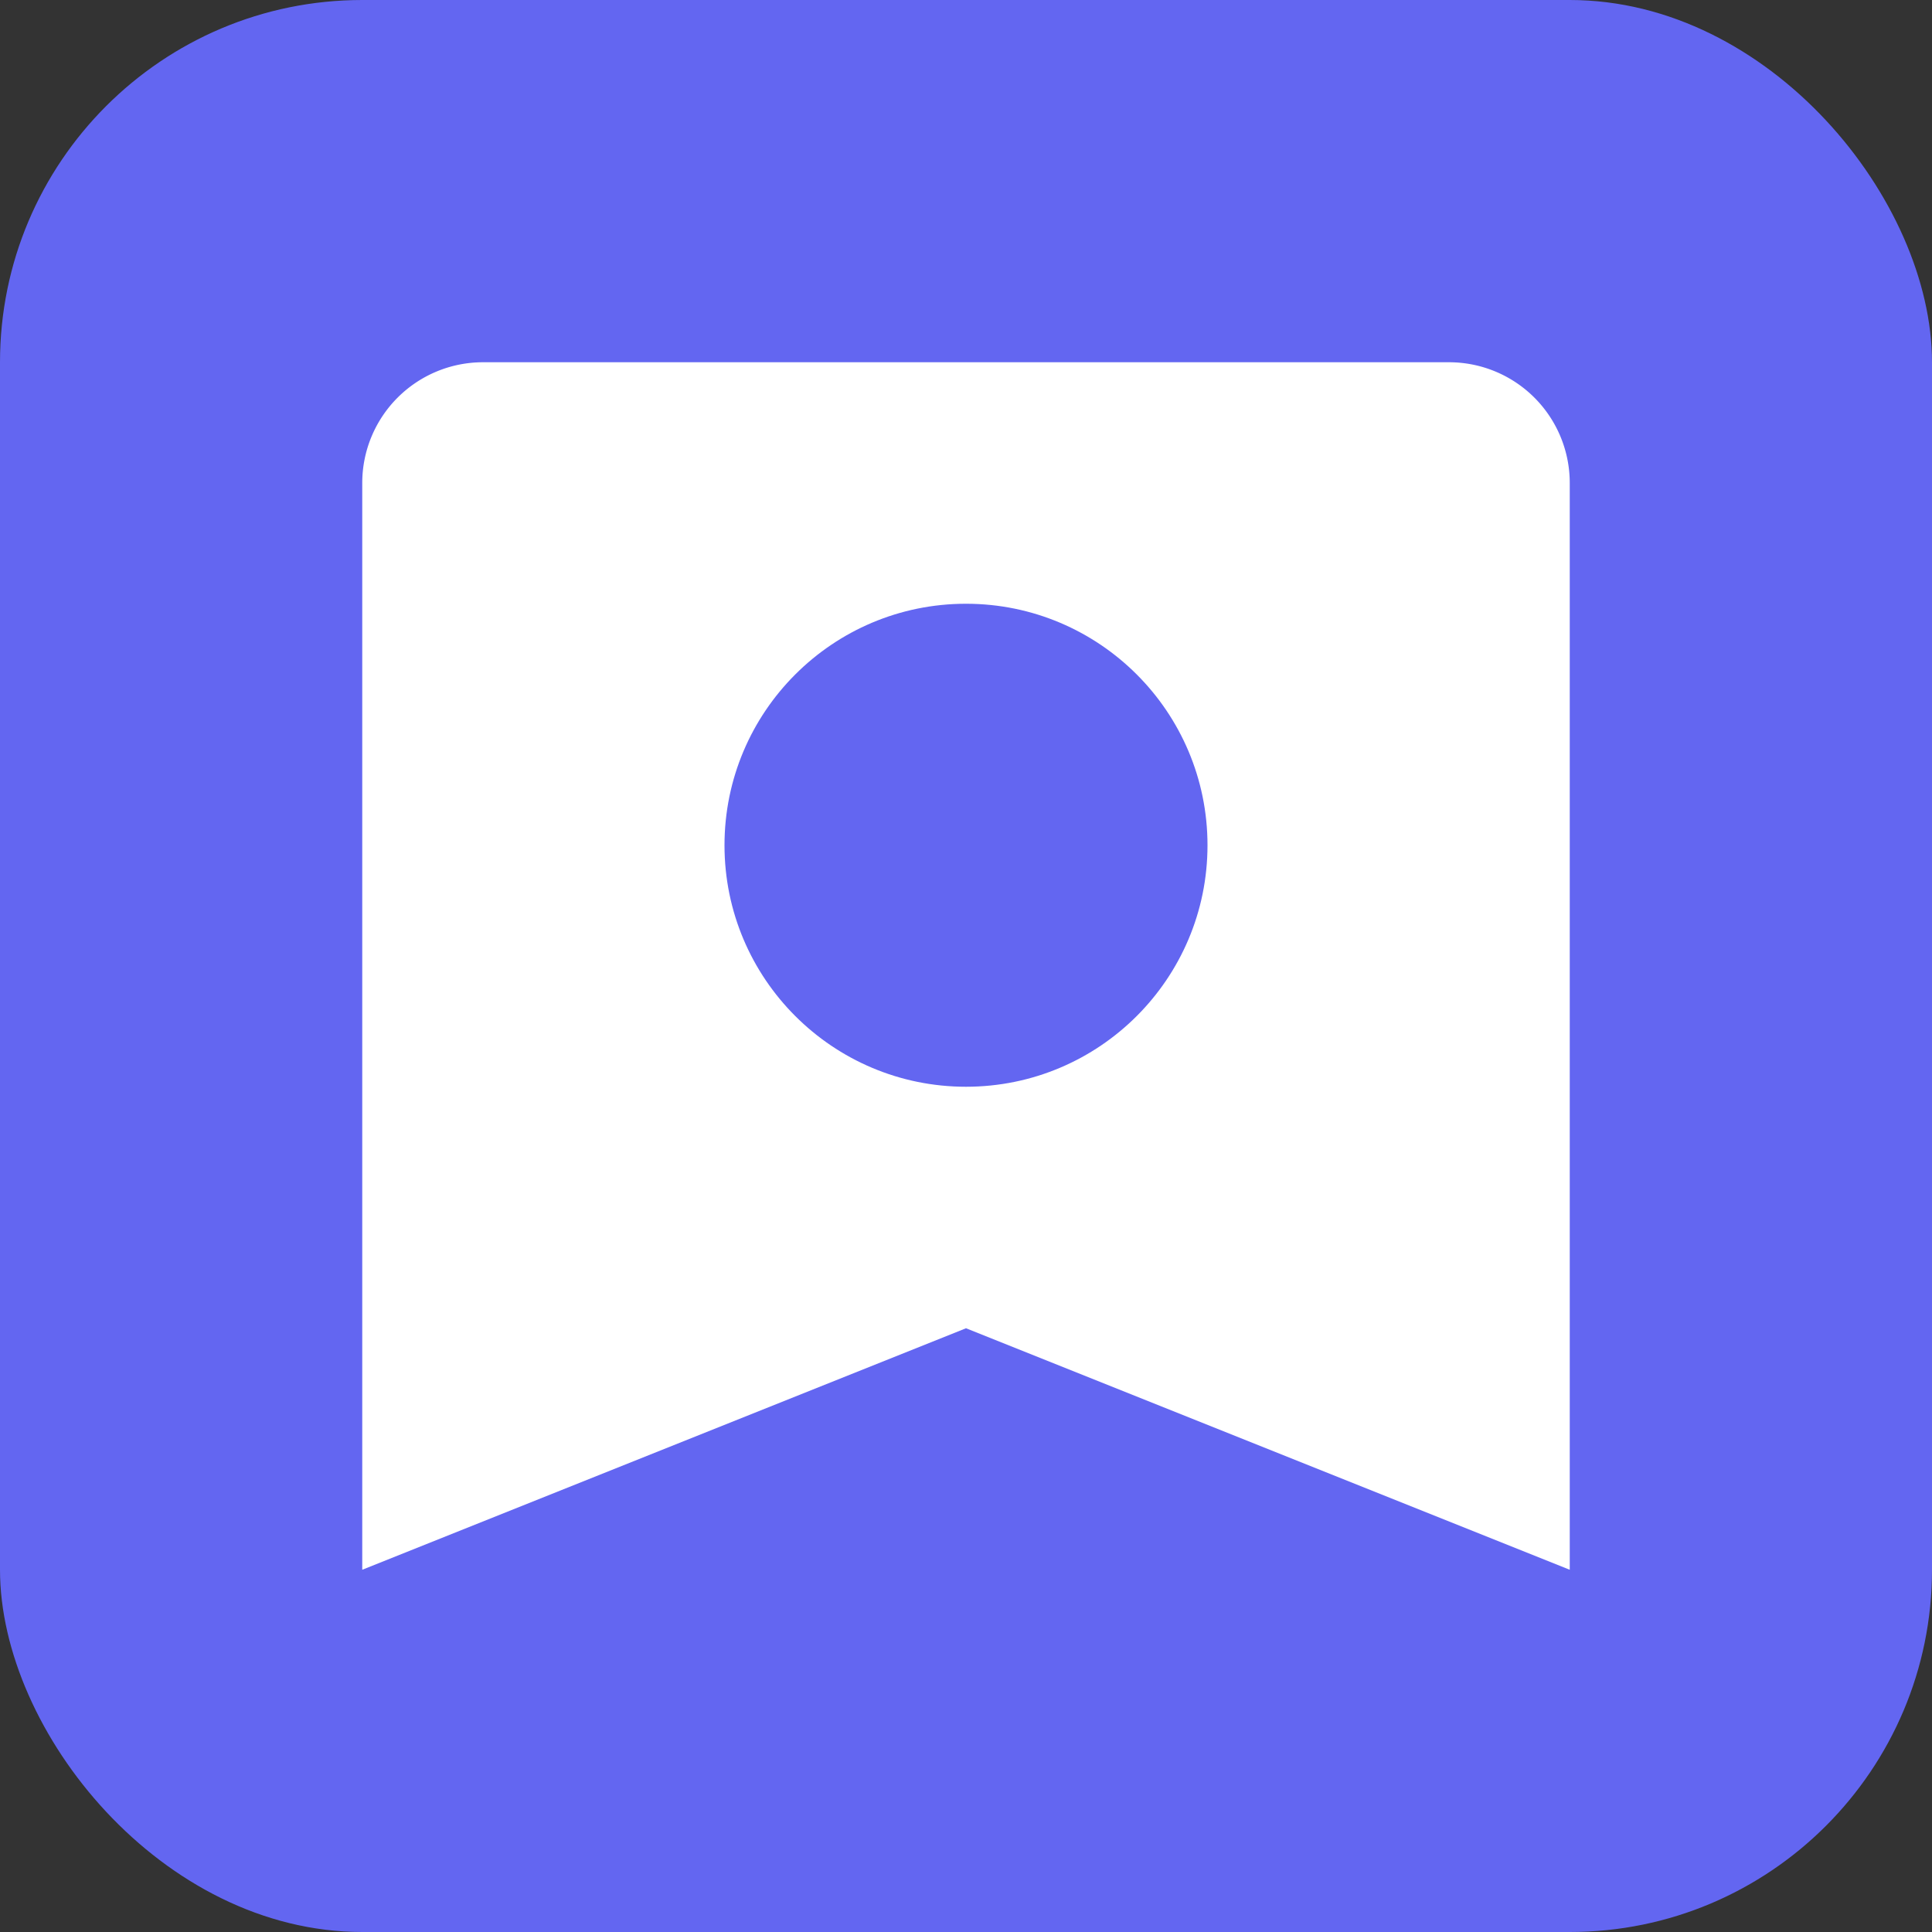
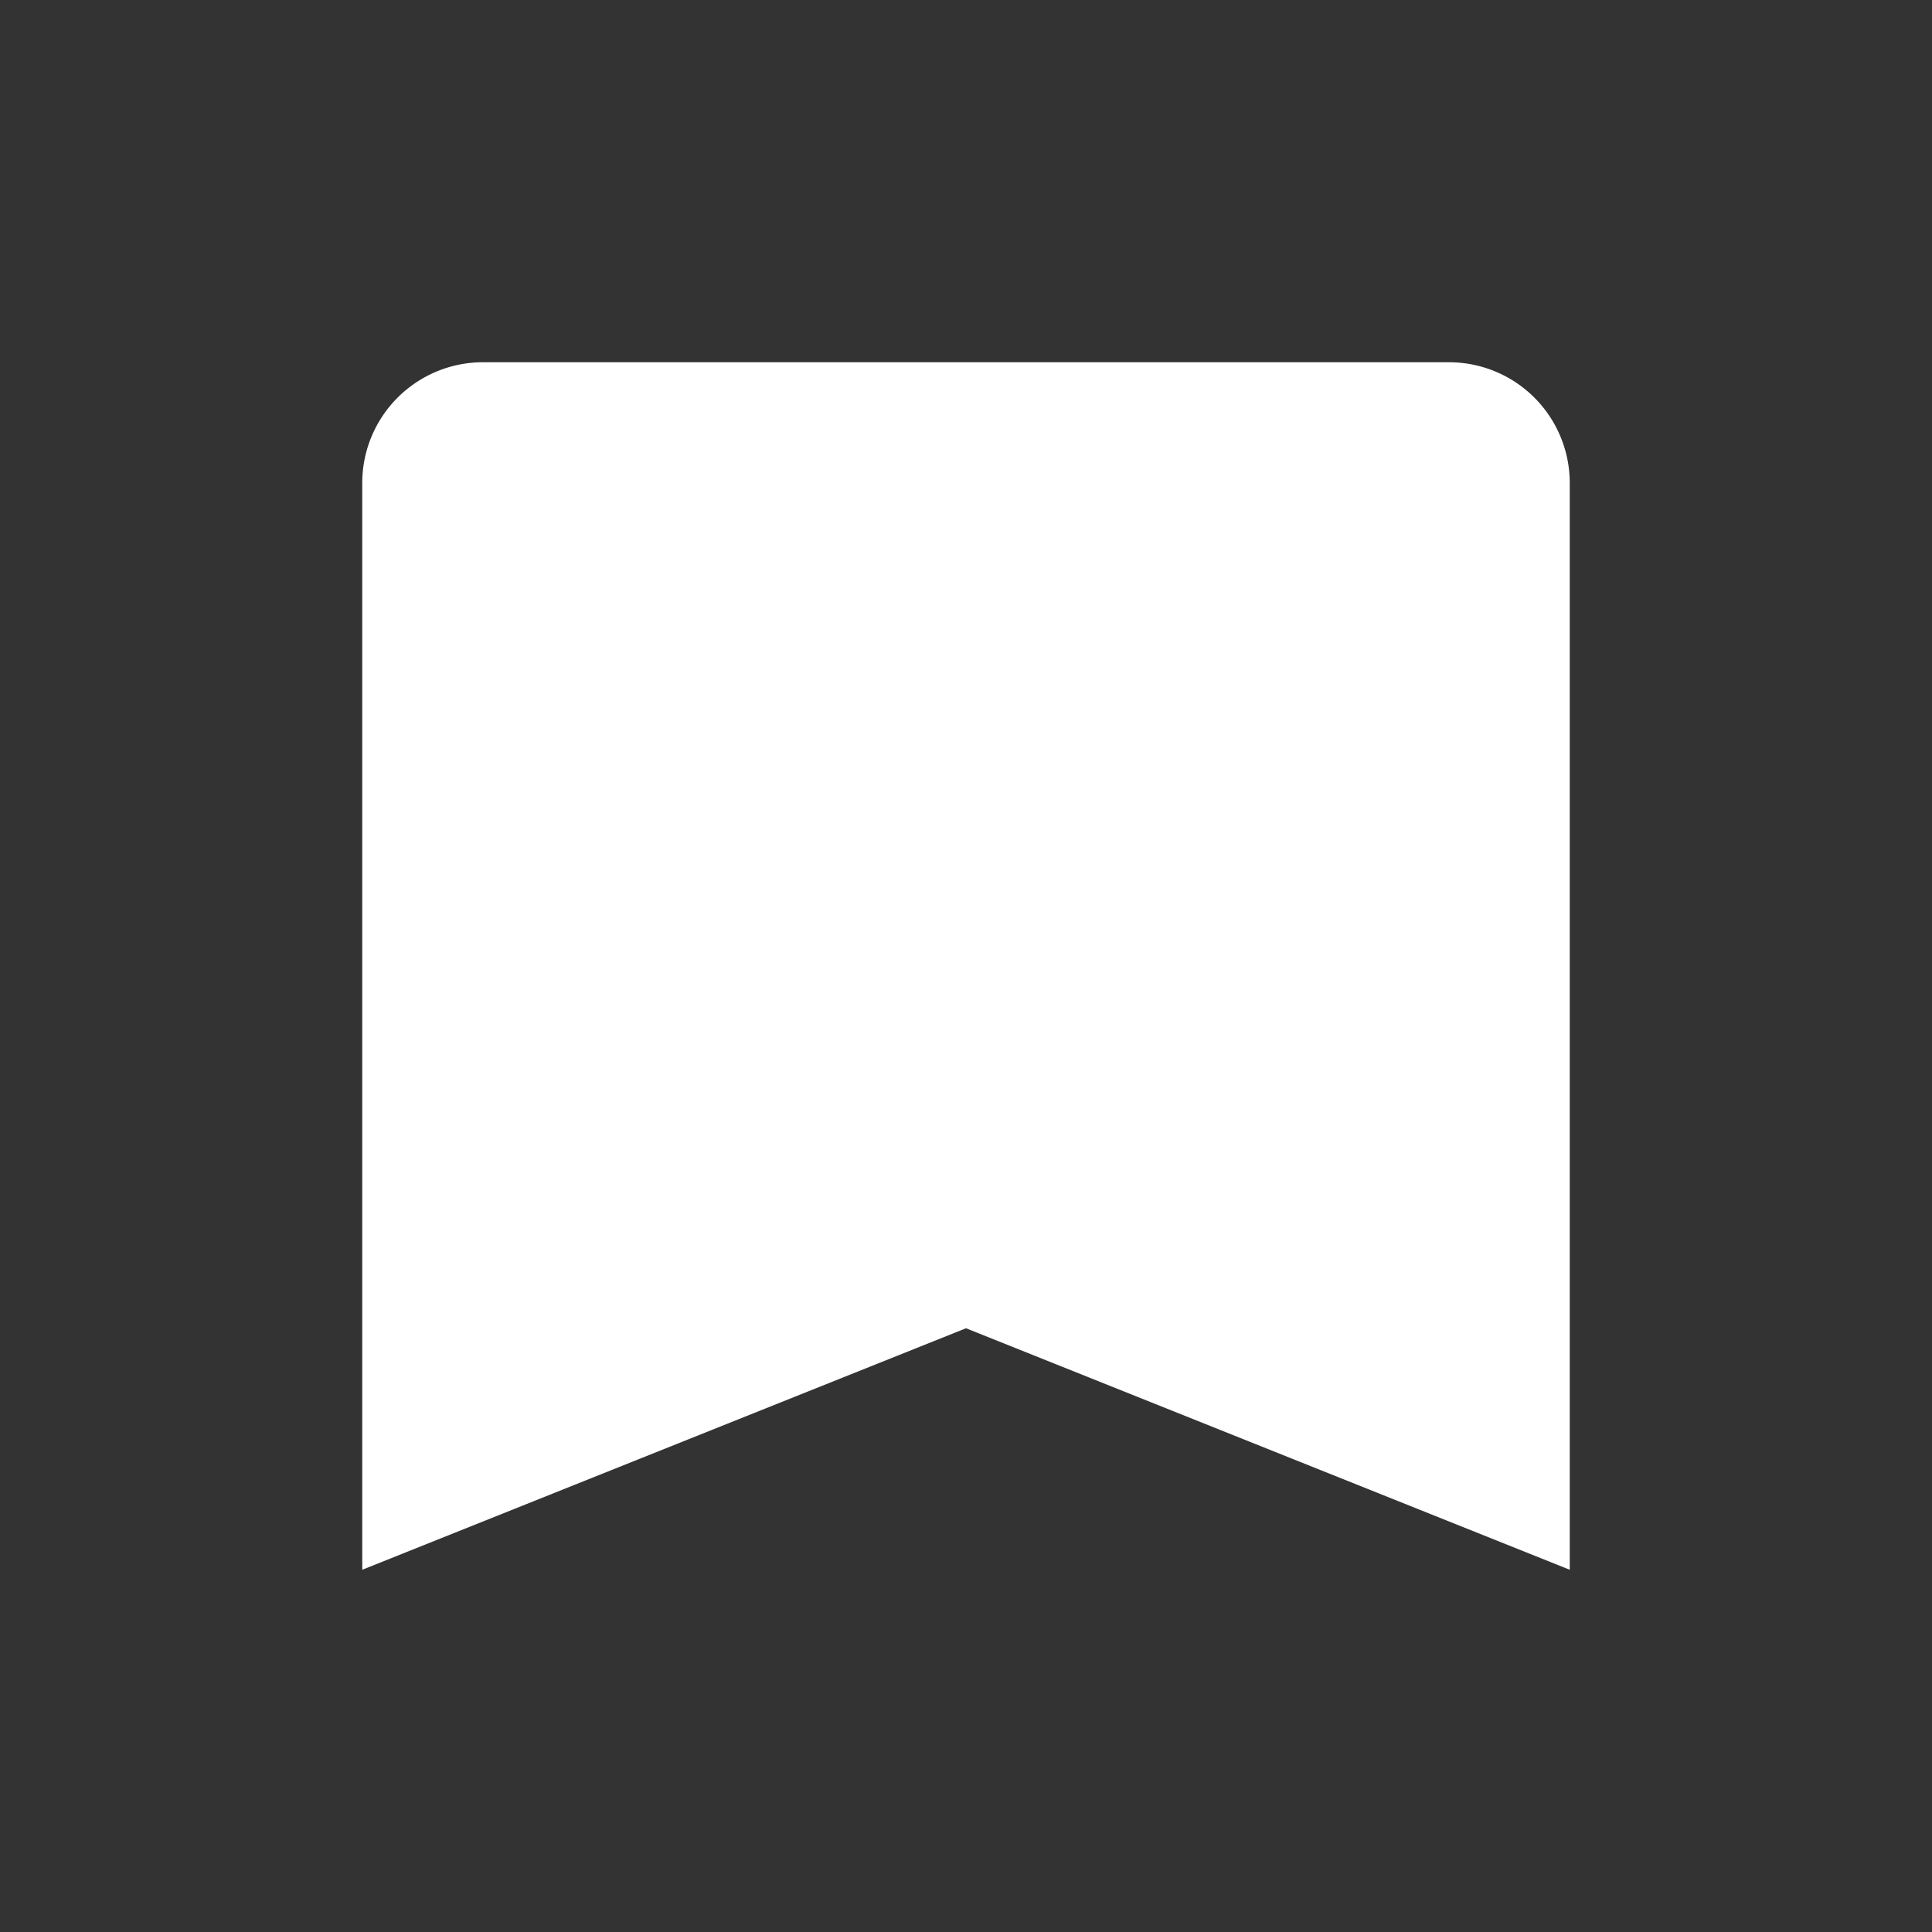
<svg xmlns="http://www.w3.org/2000/svg" viewBox="0 0 32 32" fill="none">
  <rect x="0" y="0" width="32" height="32" fill="#333333" stroke="none" />
-   <rect width="32" height="32" rx="6" fill="#6366f1" />
  <path d="M8 6h16a2 2 0 0 1 2 2v18l-10-4-10 4V8a2 2 0 0 1 2-2z" fill="white" />
-   <circle cx="16" cy="14" r="4" fill="#6366f1" />
</svg>